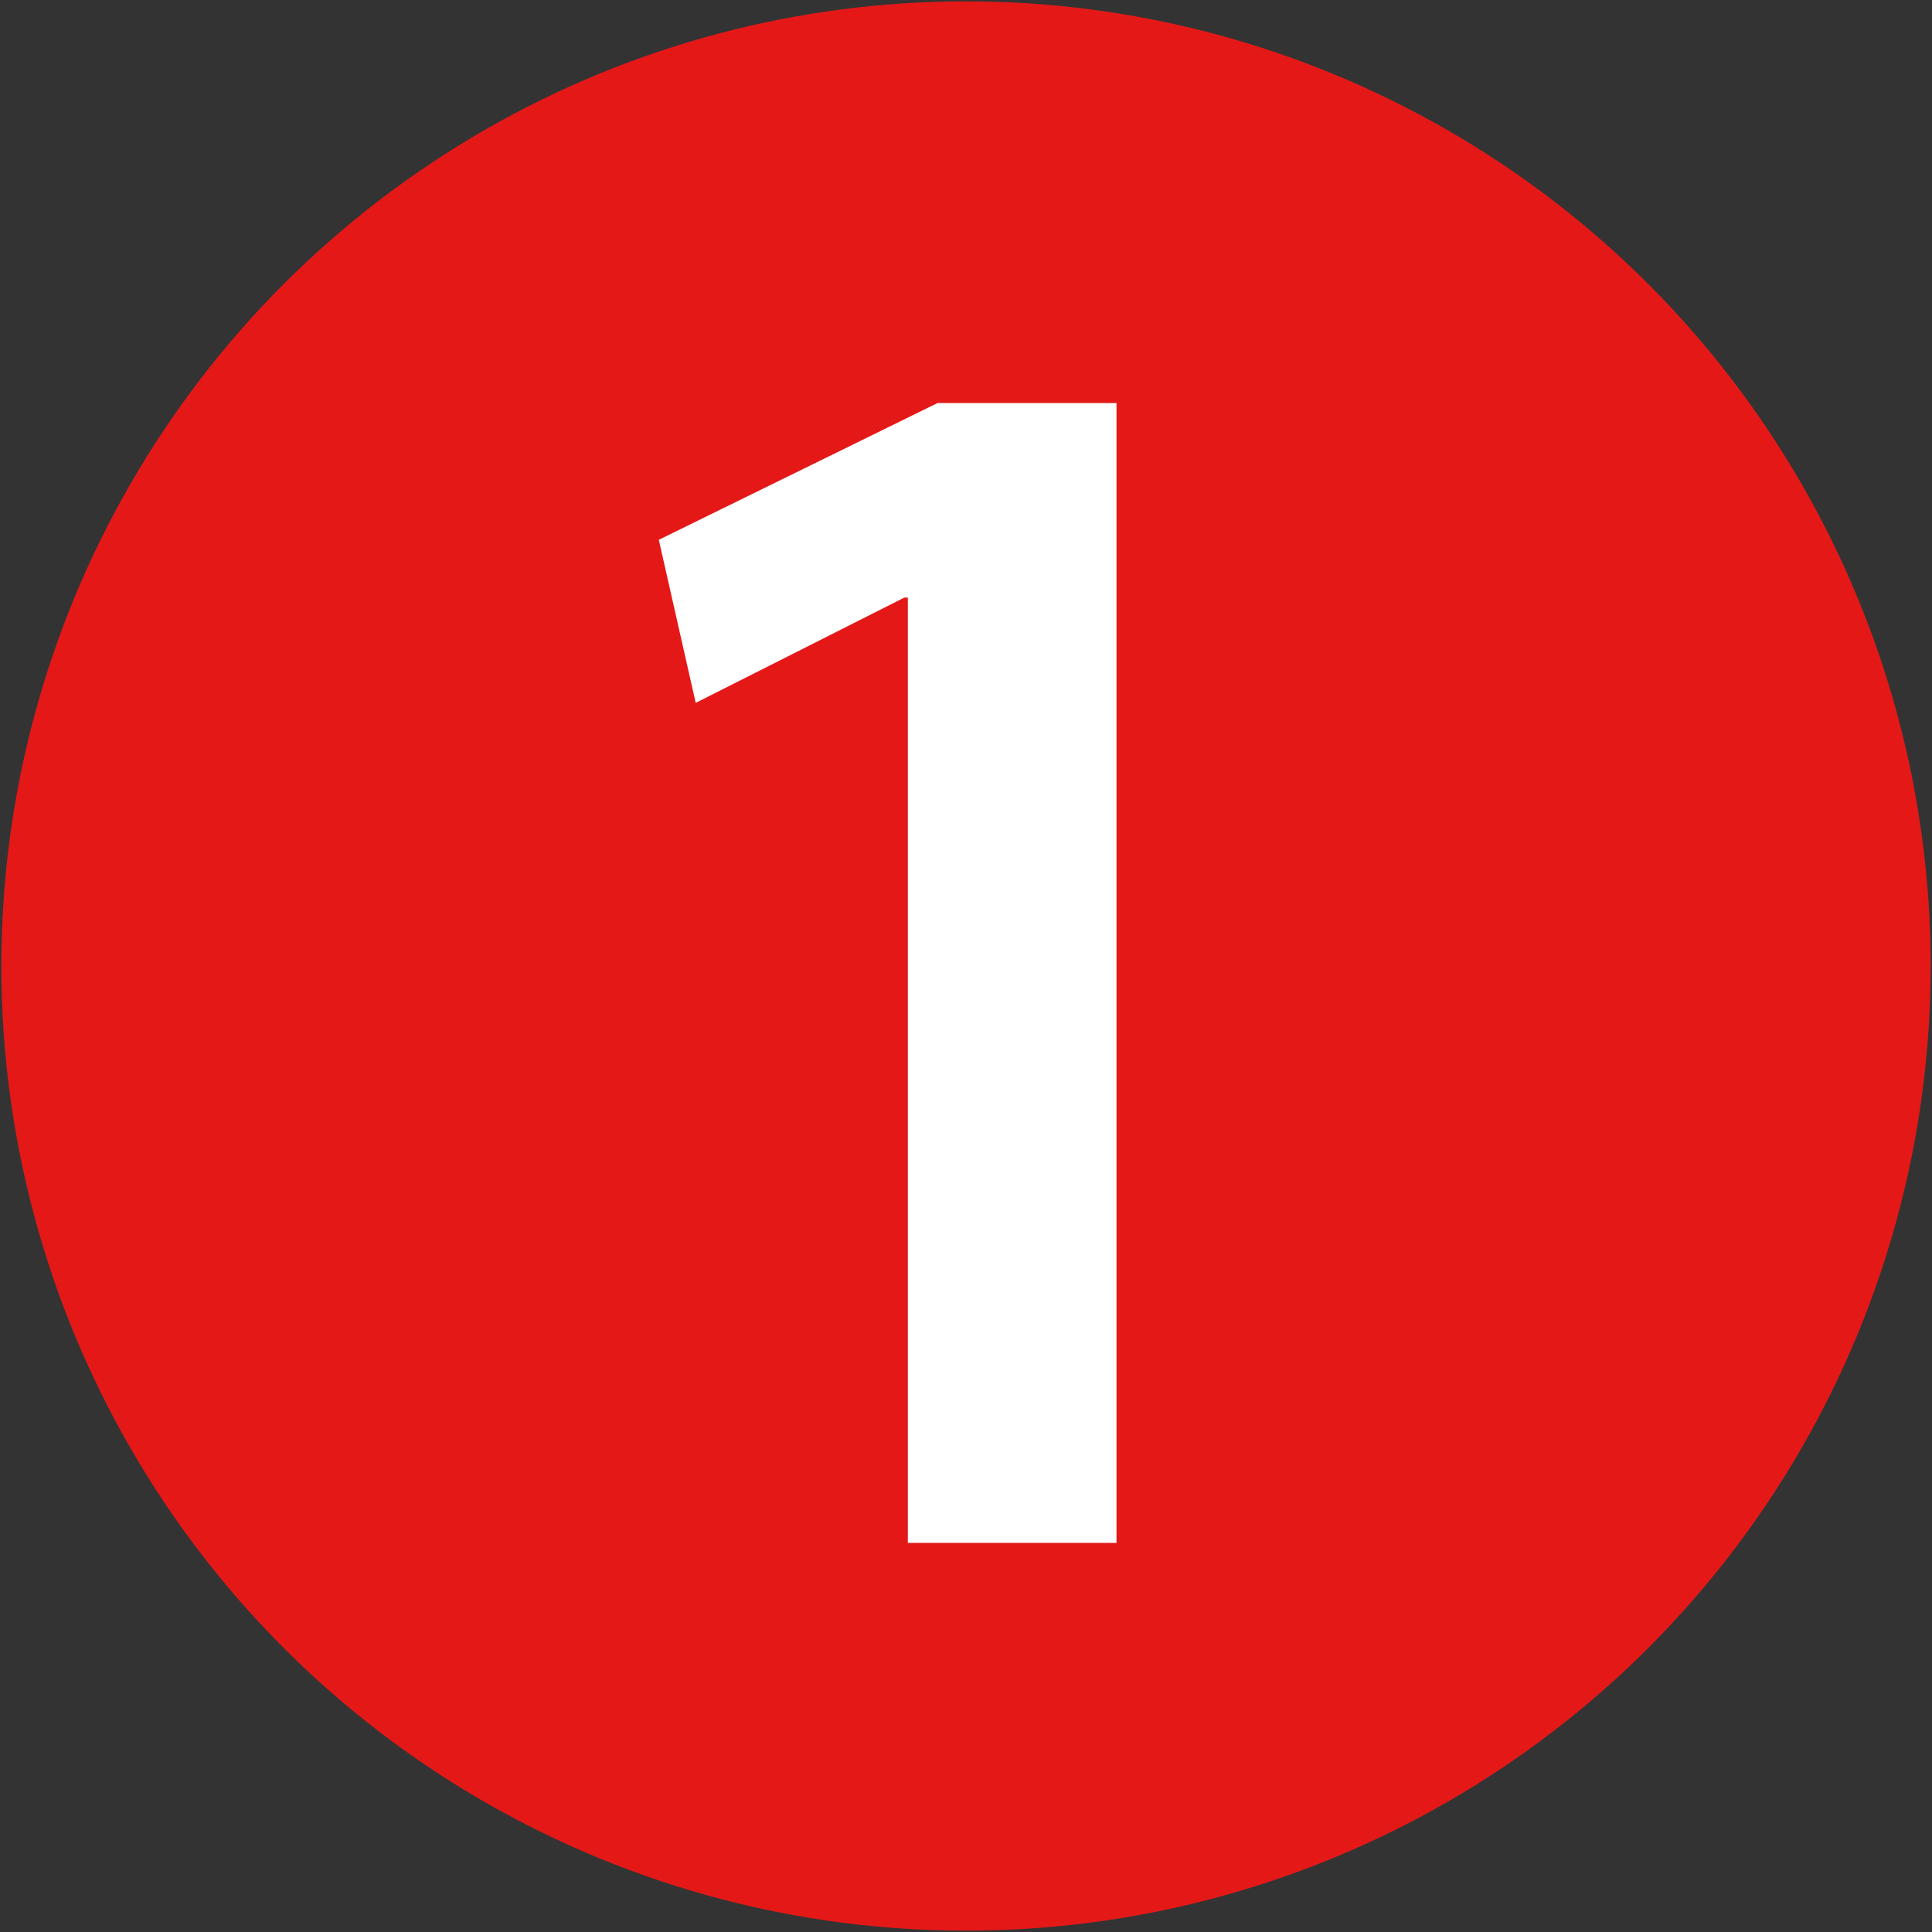
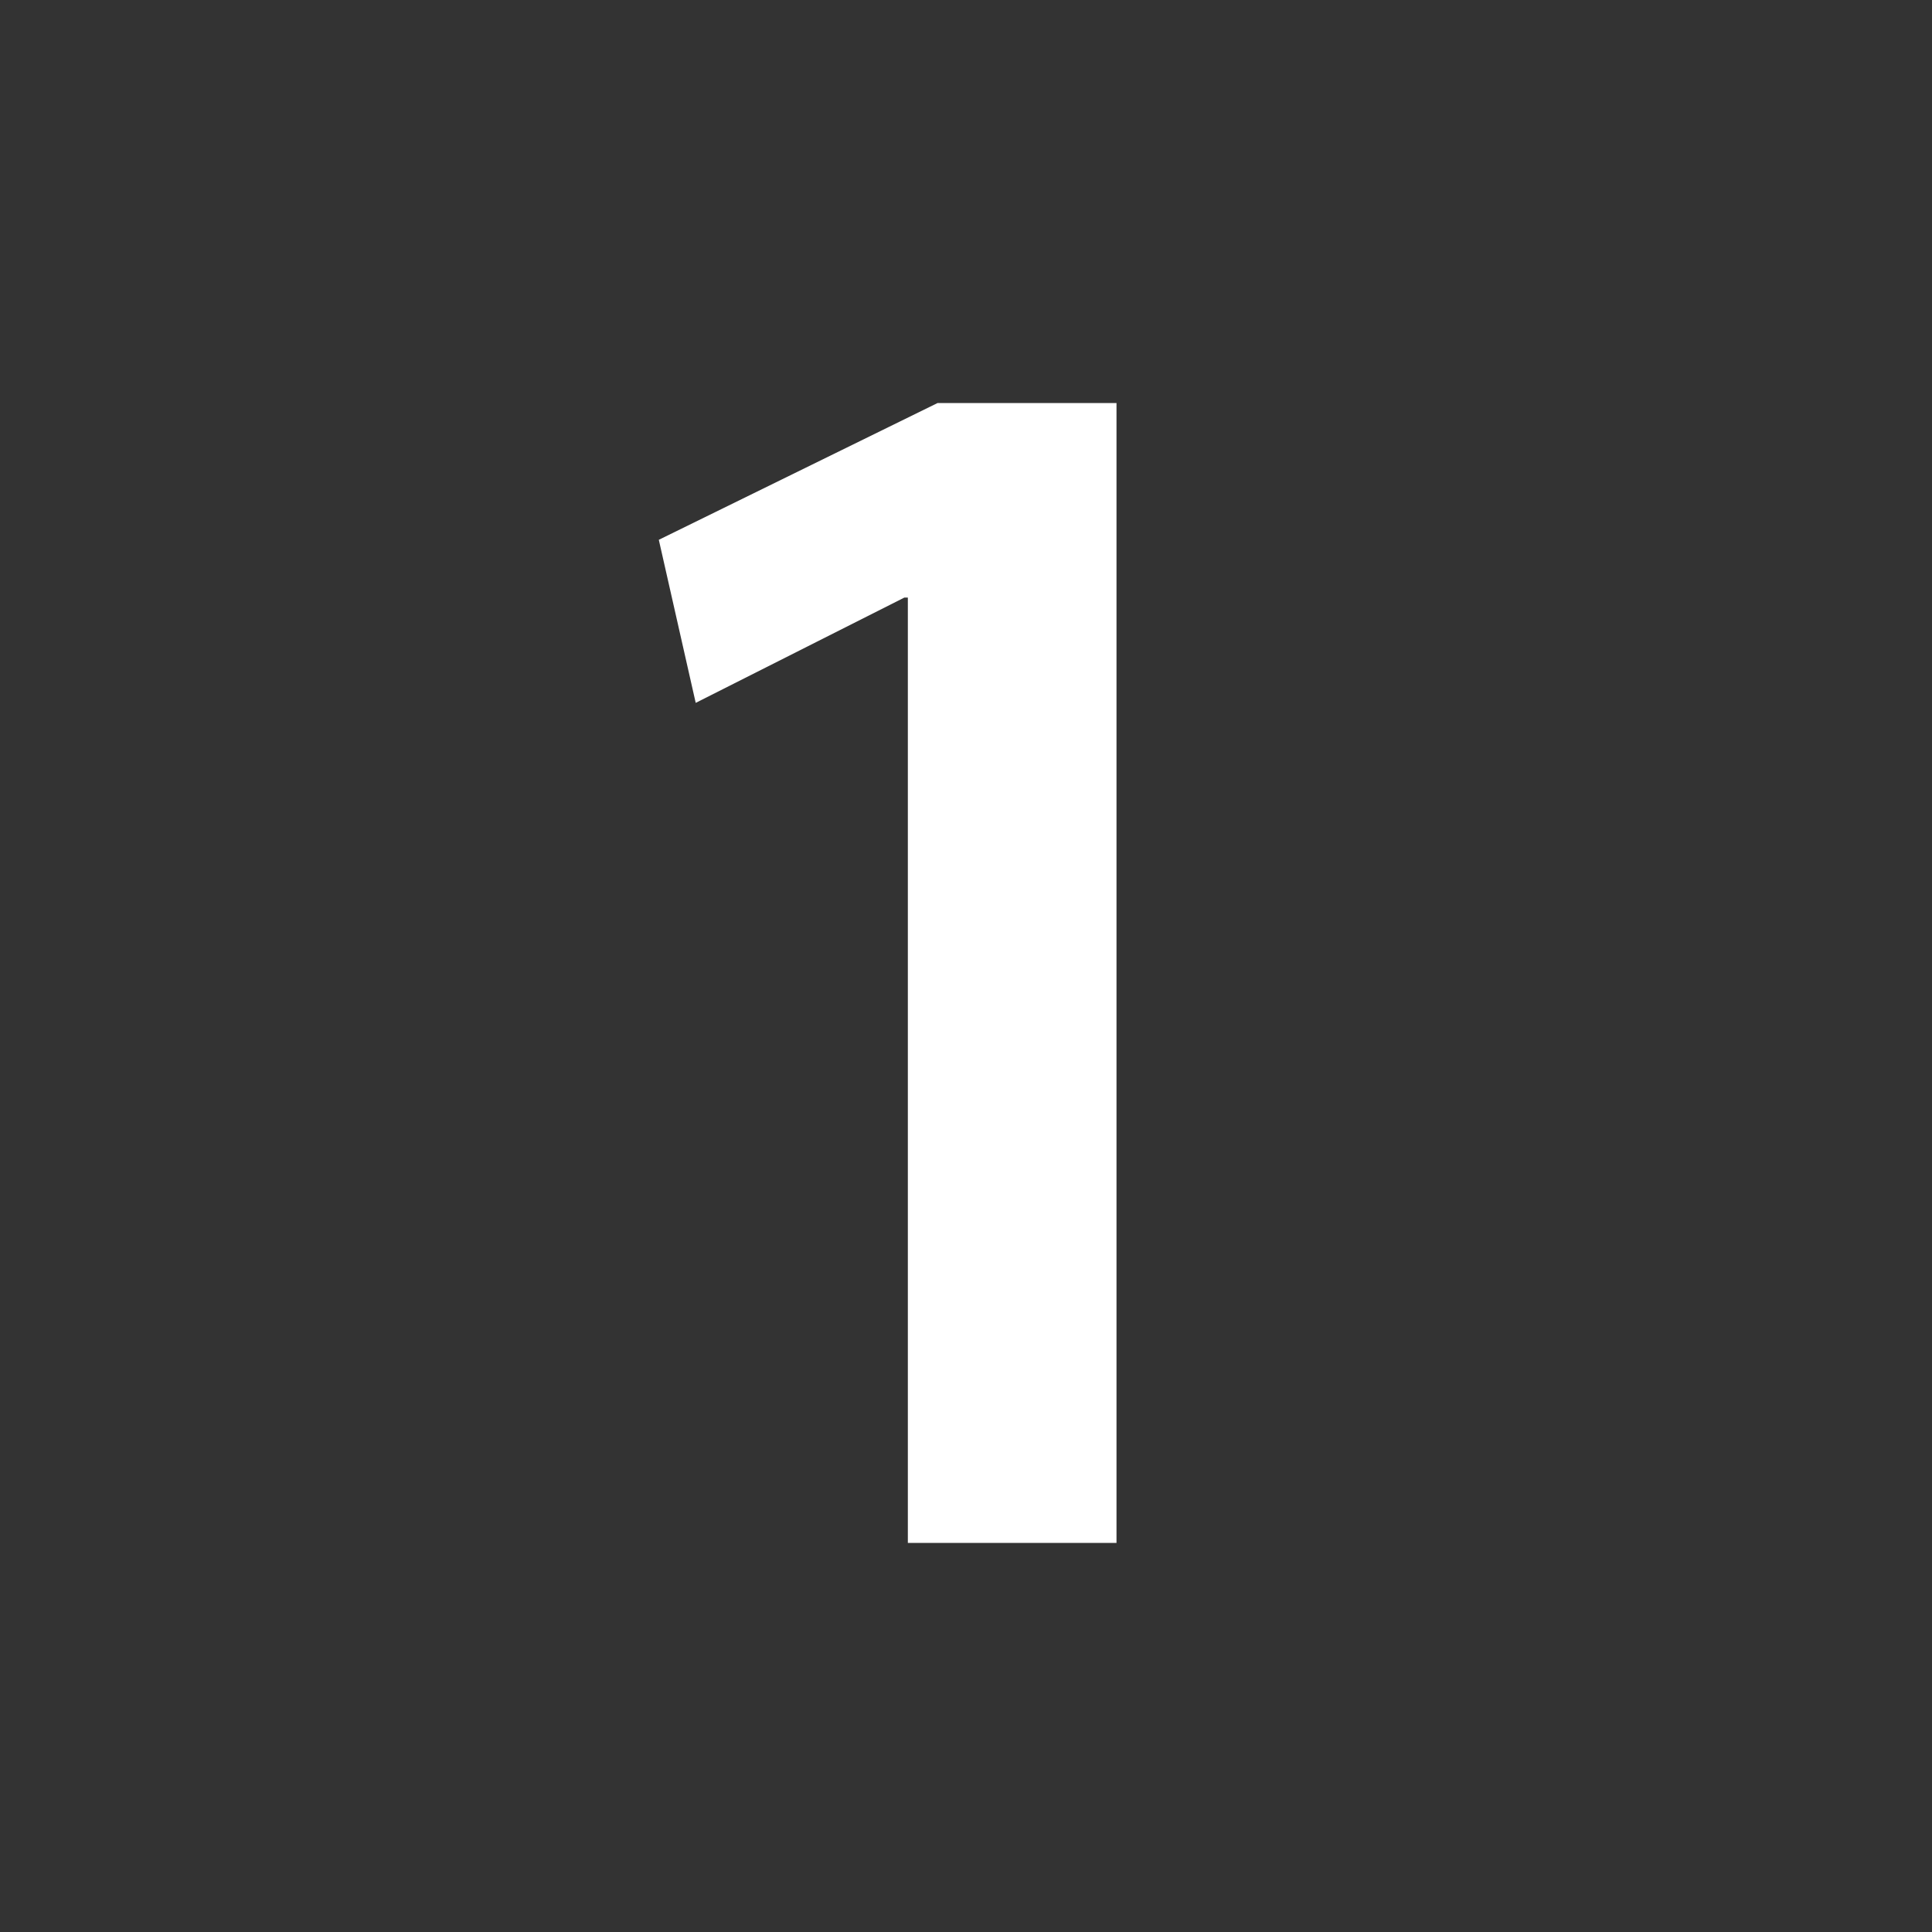
<svg xmlns="http://www.w3.org/2000/svg" version="1.1" id="레이어_1" x="0px" y="0px" viewBox="0 0 1000 1000" style="enable-background:new 0 0 1000 1000;" xml:space="preserve">
  <rect x="0" y="0" width="1000" height="1000" fill="#333333" stroke="none" />
  <style type="text/css">
	.st0{opacity:0.993;fill:#E61919;enable-background:new    ;}
	.st1{fill:#FFFFFF;}
</style>
-   <circle class="st0" cx="500" cy="500" r="499.3" />
  <g>
    <path class="st1" d="M469.9,798.6h108v-590h-92.6L341,279.4l19.1,84.4l108-54.5h1.8L469.9,798.6z" />
  </g>
</svg>